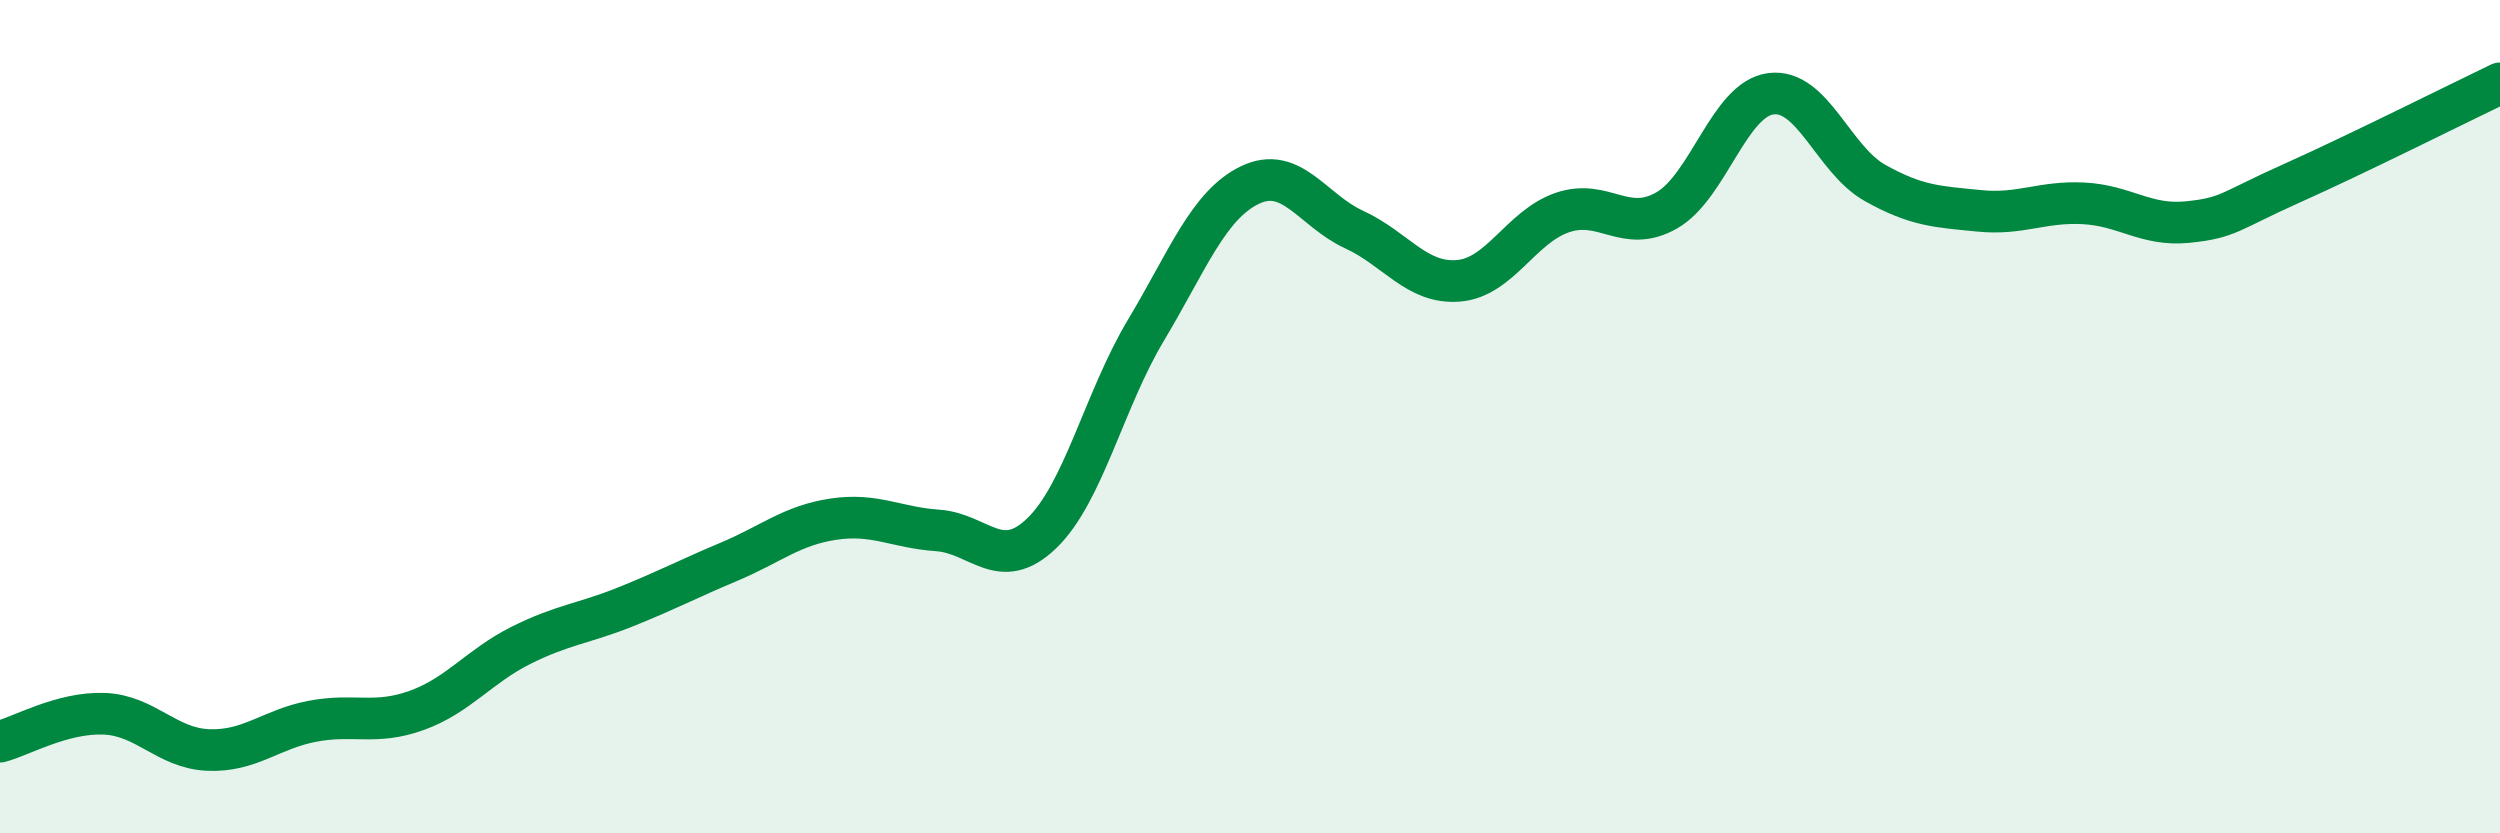
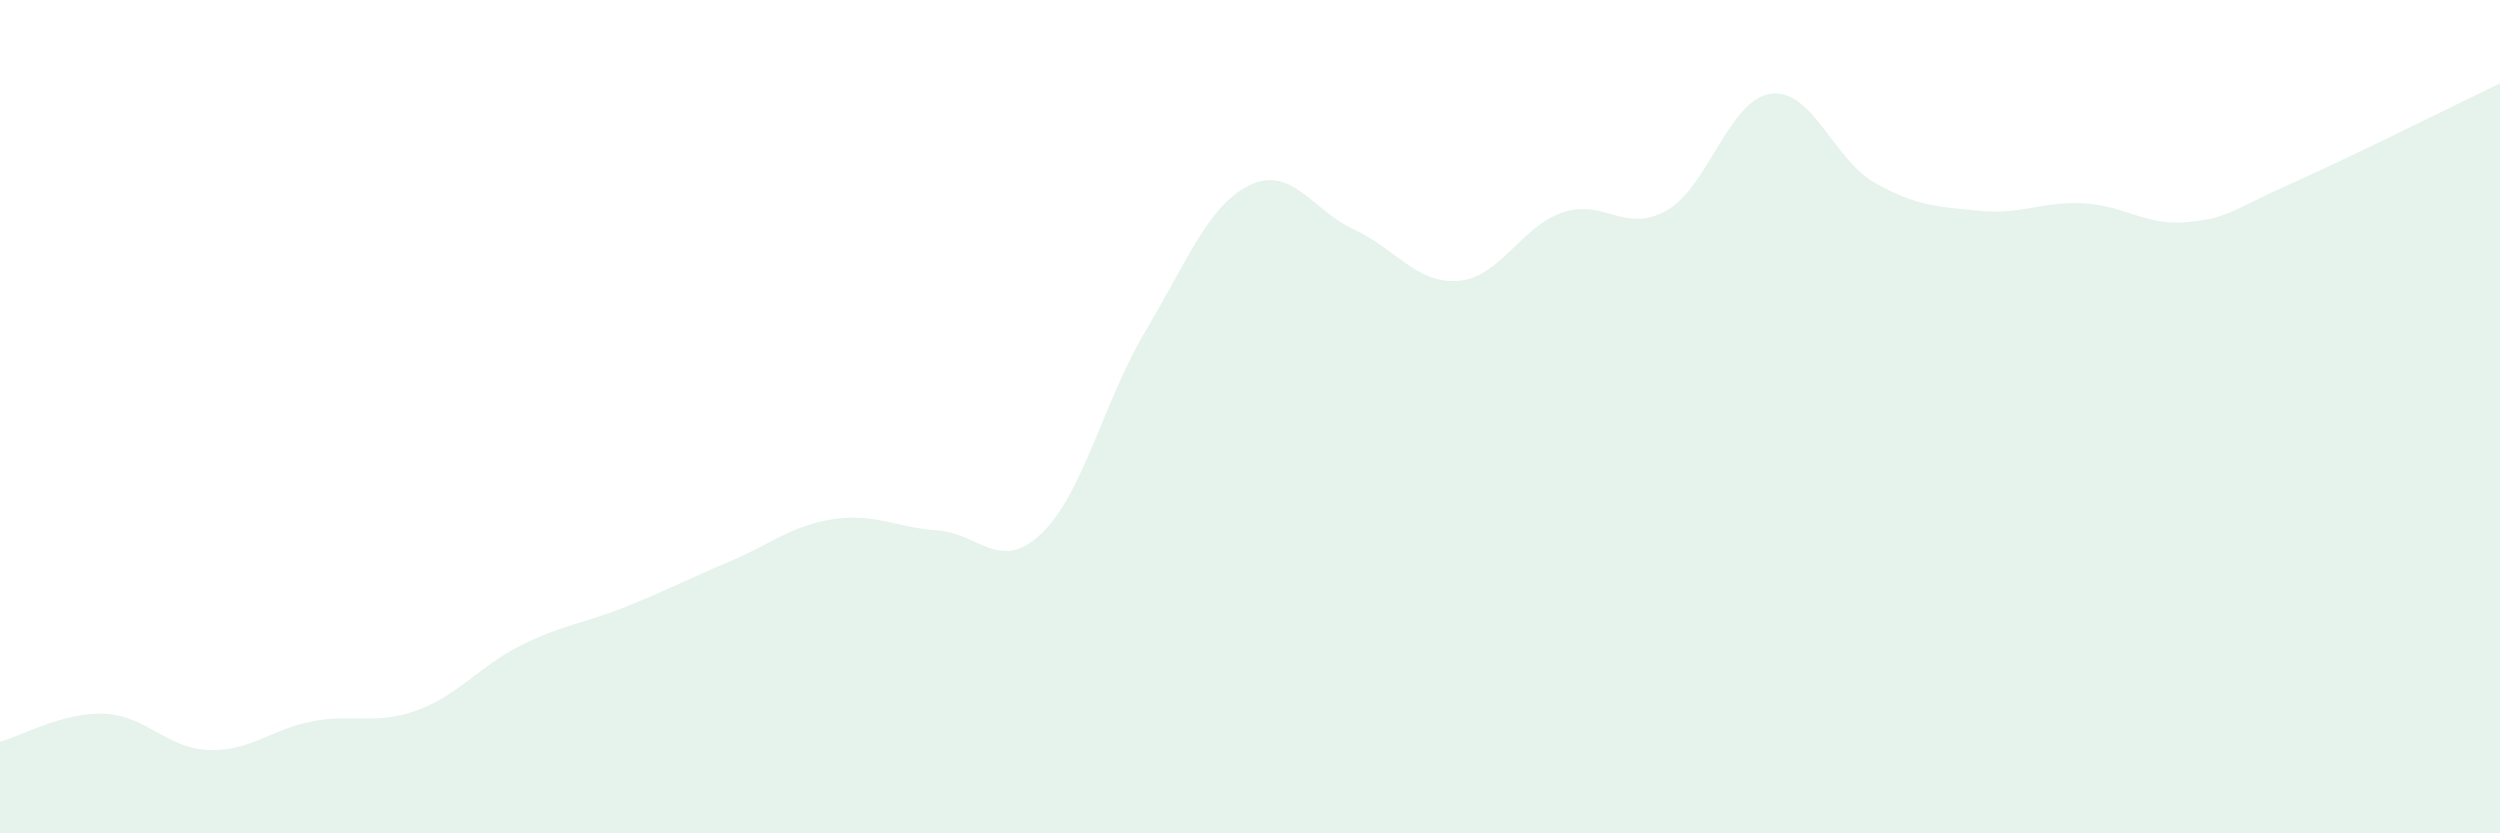
<svg xmlns="http://www.w3.org/2000/svg" width="60" height="20" viewBox="0 0 60 20">
  <path d="M 0,17.8 C 0.5,17.67 1.5,17.09 2.5,17.13 C 3.5,17.17 4,17.96 5,18 C 6,18.04 6.5,17.5 7.5,17.31 C 8.5,17.12 9,17.41 10,17.05 C 11,16.69 11.5,15.99 12.5,15.49 C 13.5,14.99 14,14.97 15,14.57 C 16,14.17 16.5,13.9 17.5,13.48 C 18.5,13.06 19,12.61 20,12.46 C 21,12.31 21.5,12.66 22.5,12.73 C 23.5,12.8 24,13.76 25,12.8 C 26,11.84 26.5,9.6 27.5,7.93 C 28.5,6.26 29,4.92 30,4.44 C 31,3.96 31.5,5.05 32.5,5.51 C 33.5,5.97 34,6.82 35,6.74 C 36,6.66 36.5,5.44 37.5,5.1 C 38.5,4.76 39,5.62 40,5.05 C 41,4.48 41.5,2.38 42.5,2.25 C 43.5,2.12 44,3.83 45,4.39 C 46,4.95 46.5,4.96 47.5,5.06 C 48.5,5.16 49,4.83 50,4.88 C 51,4.93 51.5,5.43 52.5,5.33 C 53.5,5.23 53.5,5.07 55,4.4 C 56.5,3.73 59,2.48 60,2L60 20L0 20Z" fill="#008740" opacity="0.1" stroke-linecap="round" stroke-linejoin="round" />
-   <path d="M 0,17.8 C 0.5,17.67 1.5,17.09 2.5,17.13 C 3.5,17.17 4,17.96 5,18 C 6,18.04 6.5,17.5 7.5,17.31 C 8.5,17.12 9,17.41 10,17.05 C 11,16.69 11.5,15.99 12.5,15.49 C 13.5,14.99 14,14.97 15,14.57 C 16,14.17 16.5,13.9 17.5,13.48 C 18.5,13.06 19,12.61 20,12.46 C 21,12.31 21.5,12.66 22.5,12.73 C 23.5,12.8 24,13.76 25,12.8 C 26,11.84 26.5,9.6 27.5,7.93 C 28.5,6.26 29,4.92 30,4.44 C 31,3.96 31.5,5.05 32.5,5.51 C 33.5,5.97 34,6.82 35,6.74 C 36,6.66 36.5,5.44 37.5,5.1 C 38.5,4.76 39,5.62 40,5.05 C 41,4.48 41.5,2.38 42.5,2.25 C 43.5,2.12 44,3.83 45,4.39 C 46,4.95 46.5,4.96 47.5,5.06 C 48.5,5.16 49,4.83 50,4.88 C 51,4.93 51.5,5.43 52.5,5.33 C 53.5,5.23 53.5,5.07 55,4.4 C 56.5,3.73 59,2.48 60,2" stroke="#008740" stroke-width="1" fill="none" stroke-linecap="round" stroke-linejoin="round" />
</svg>